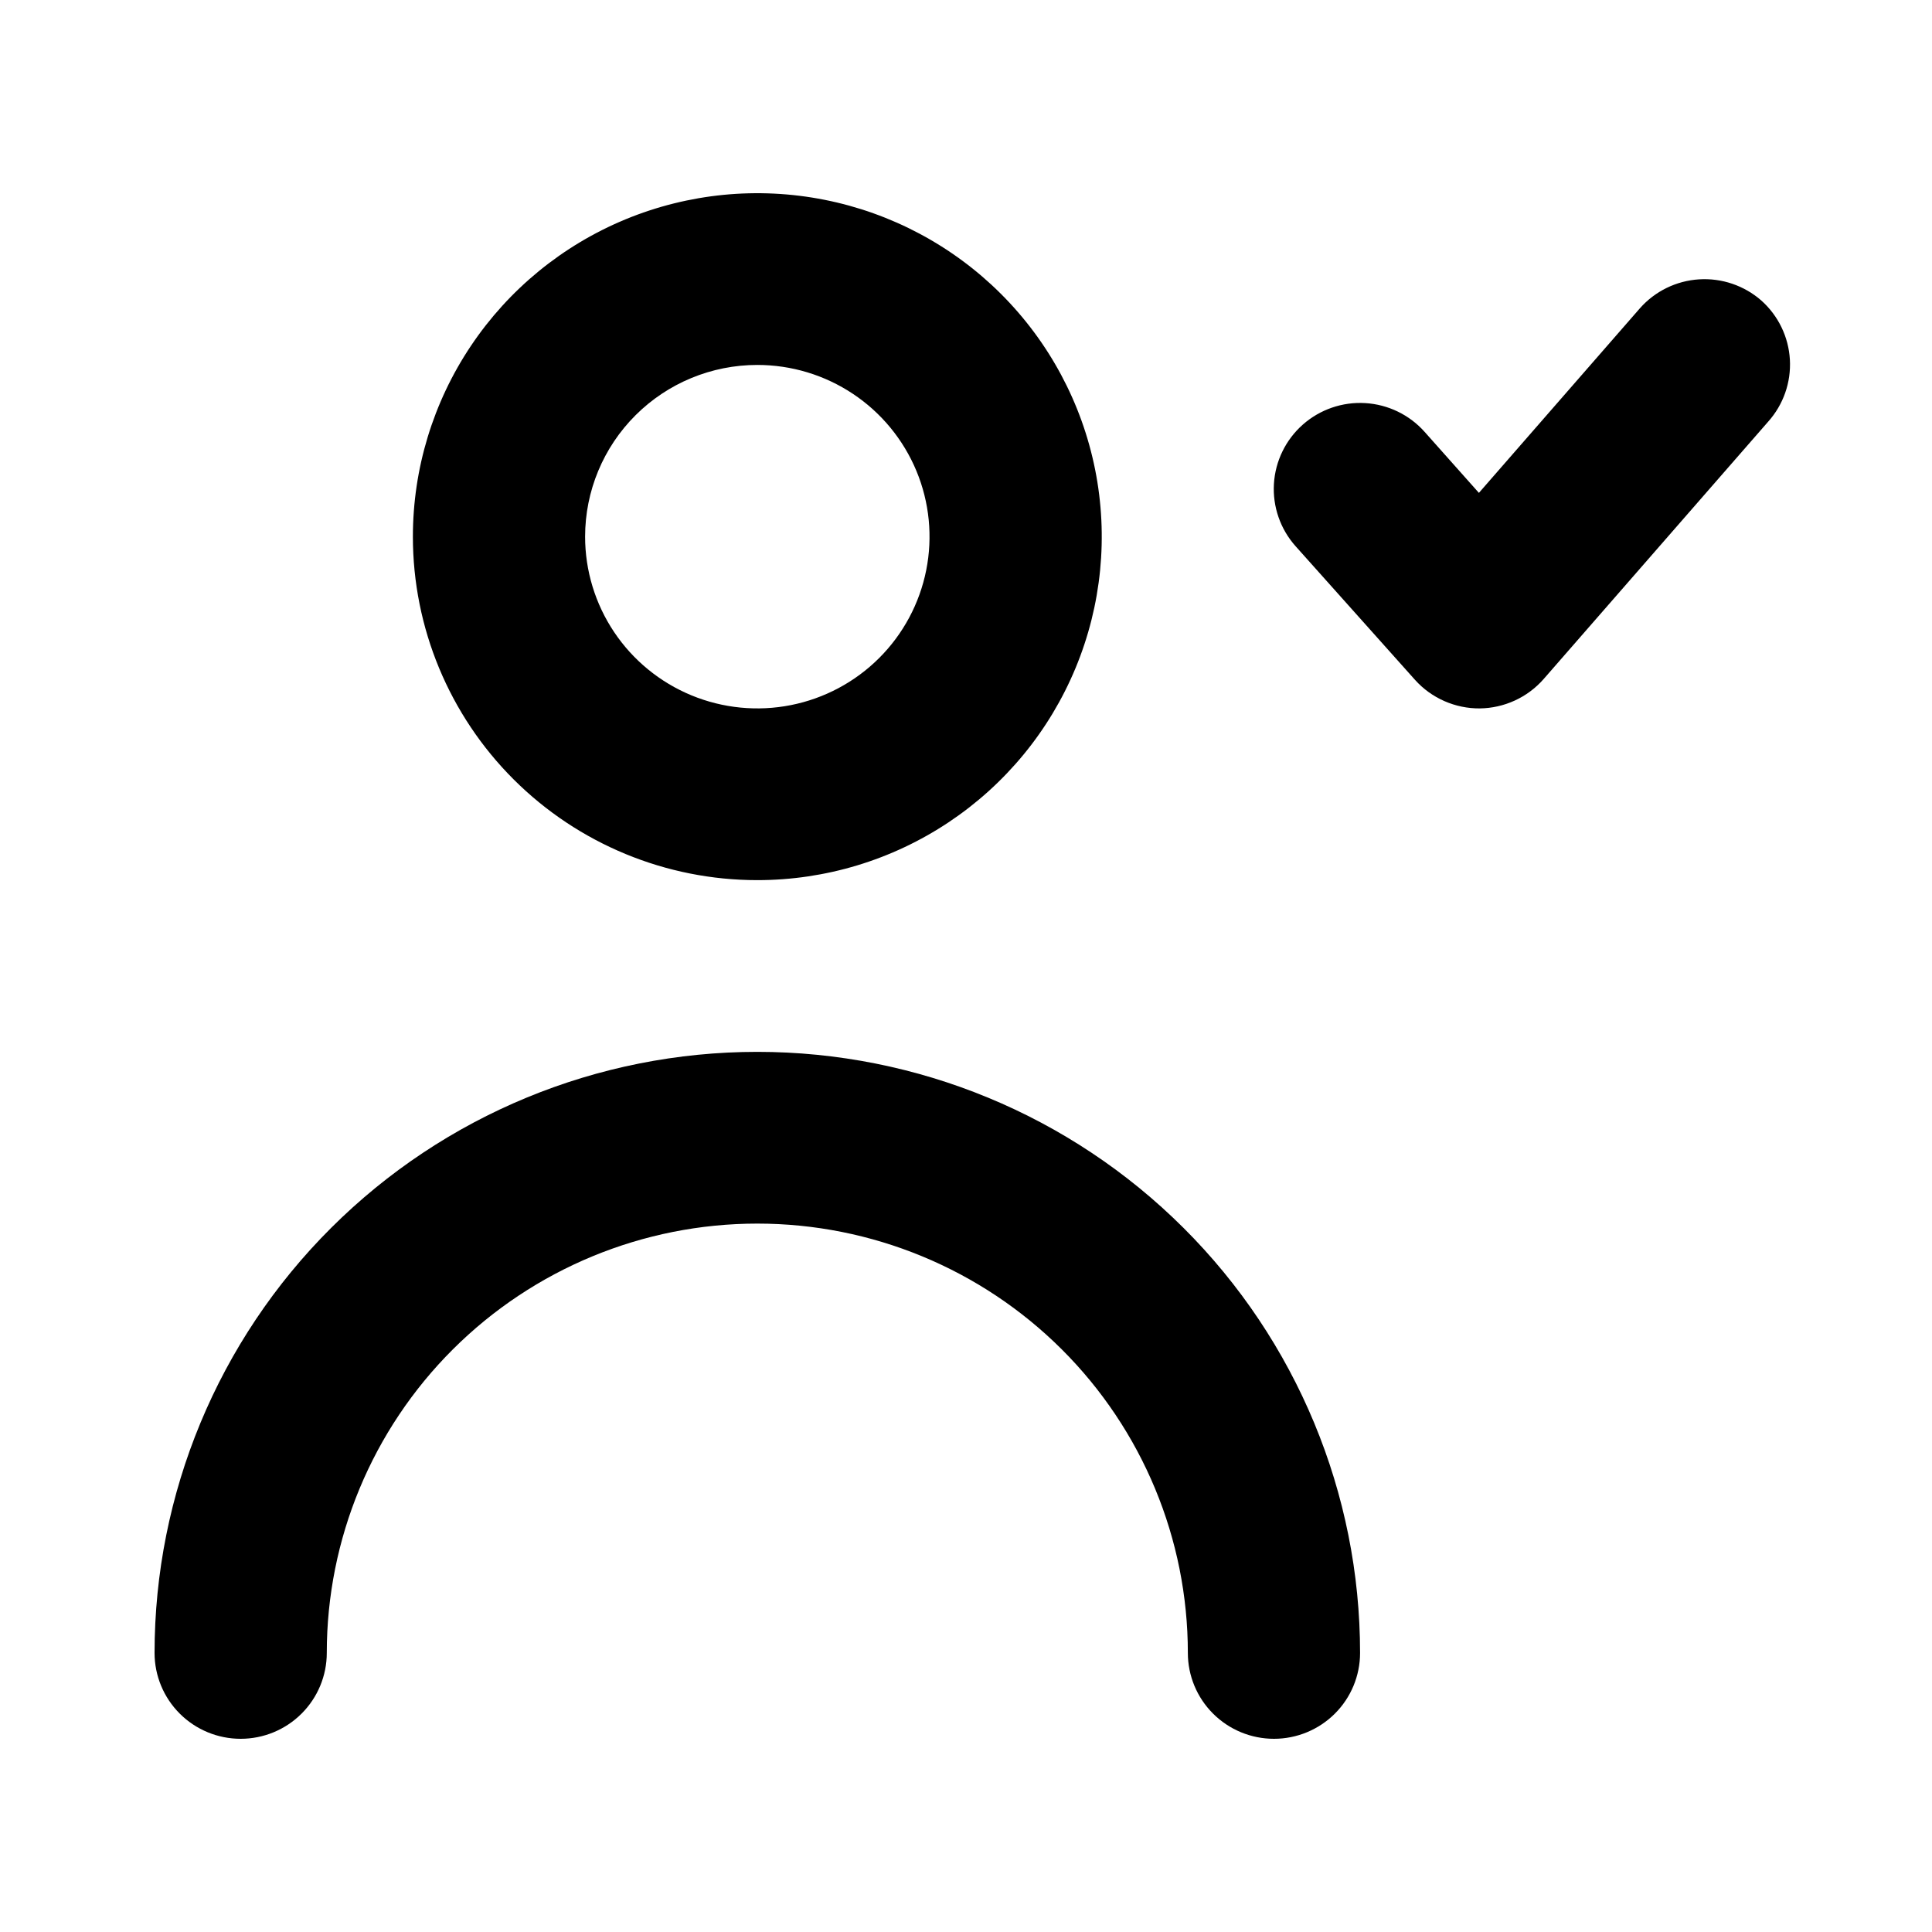
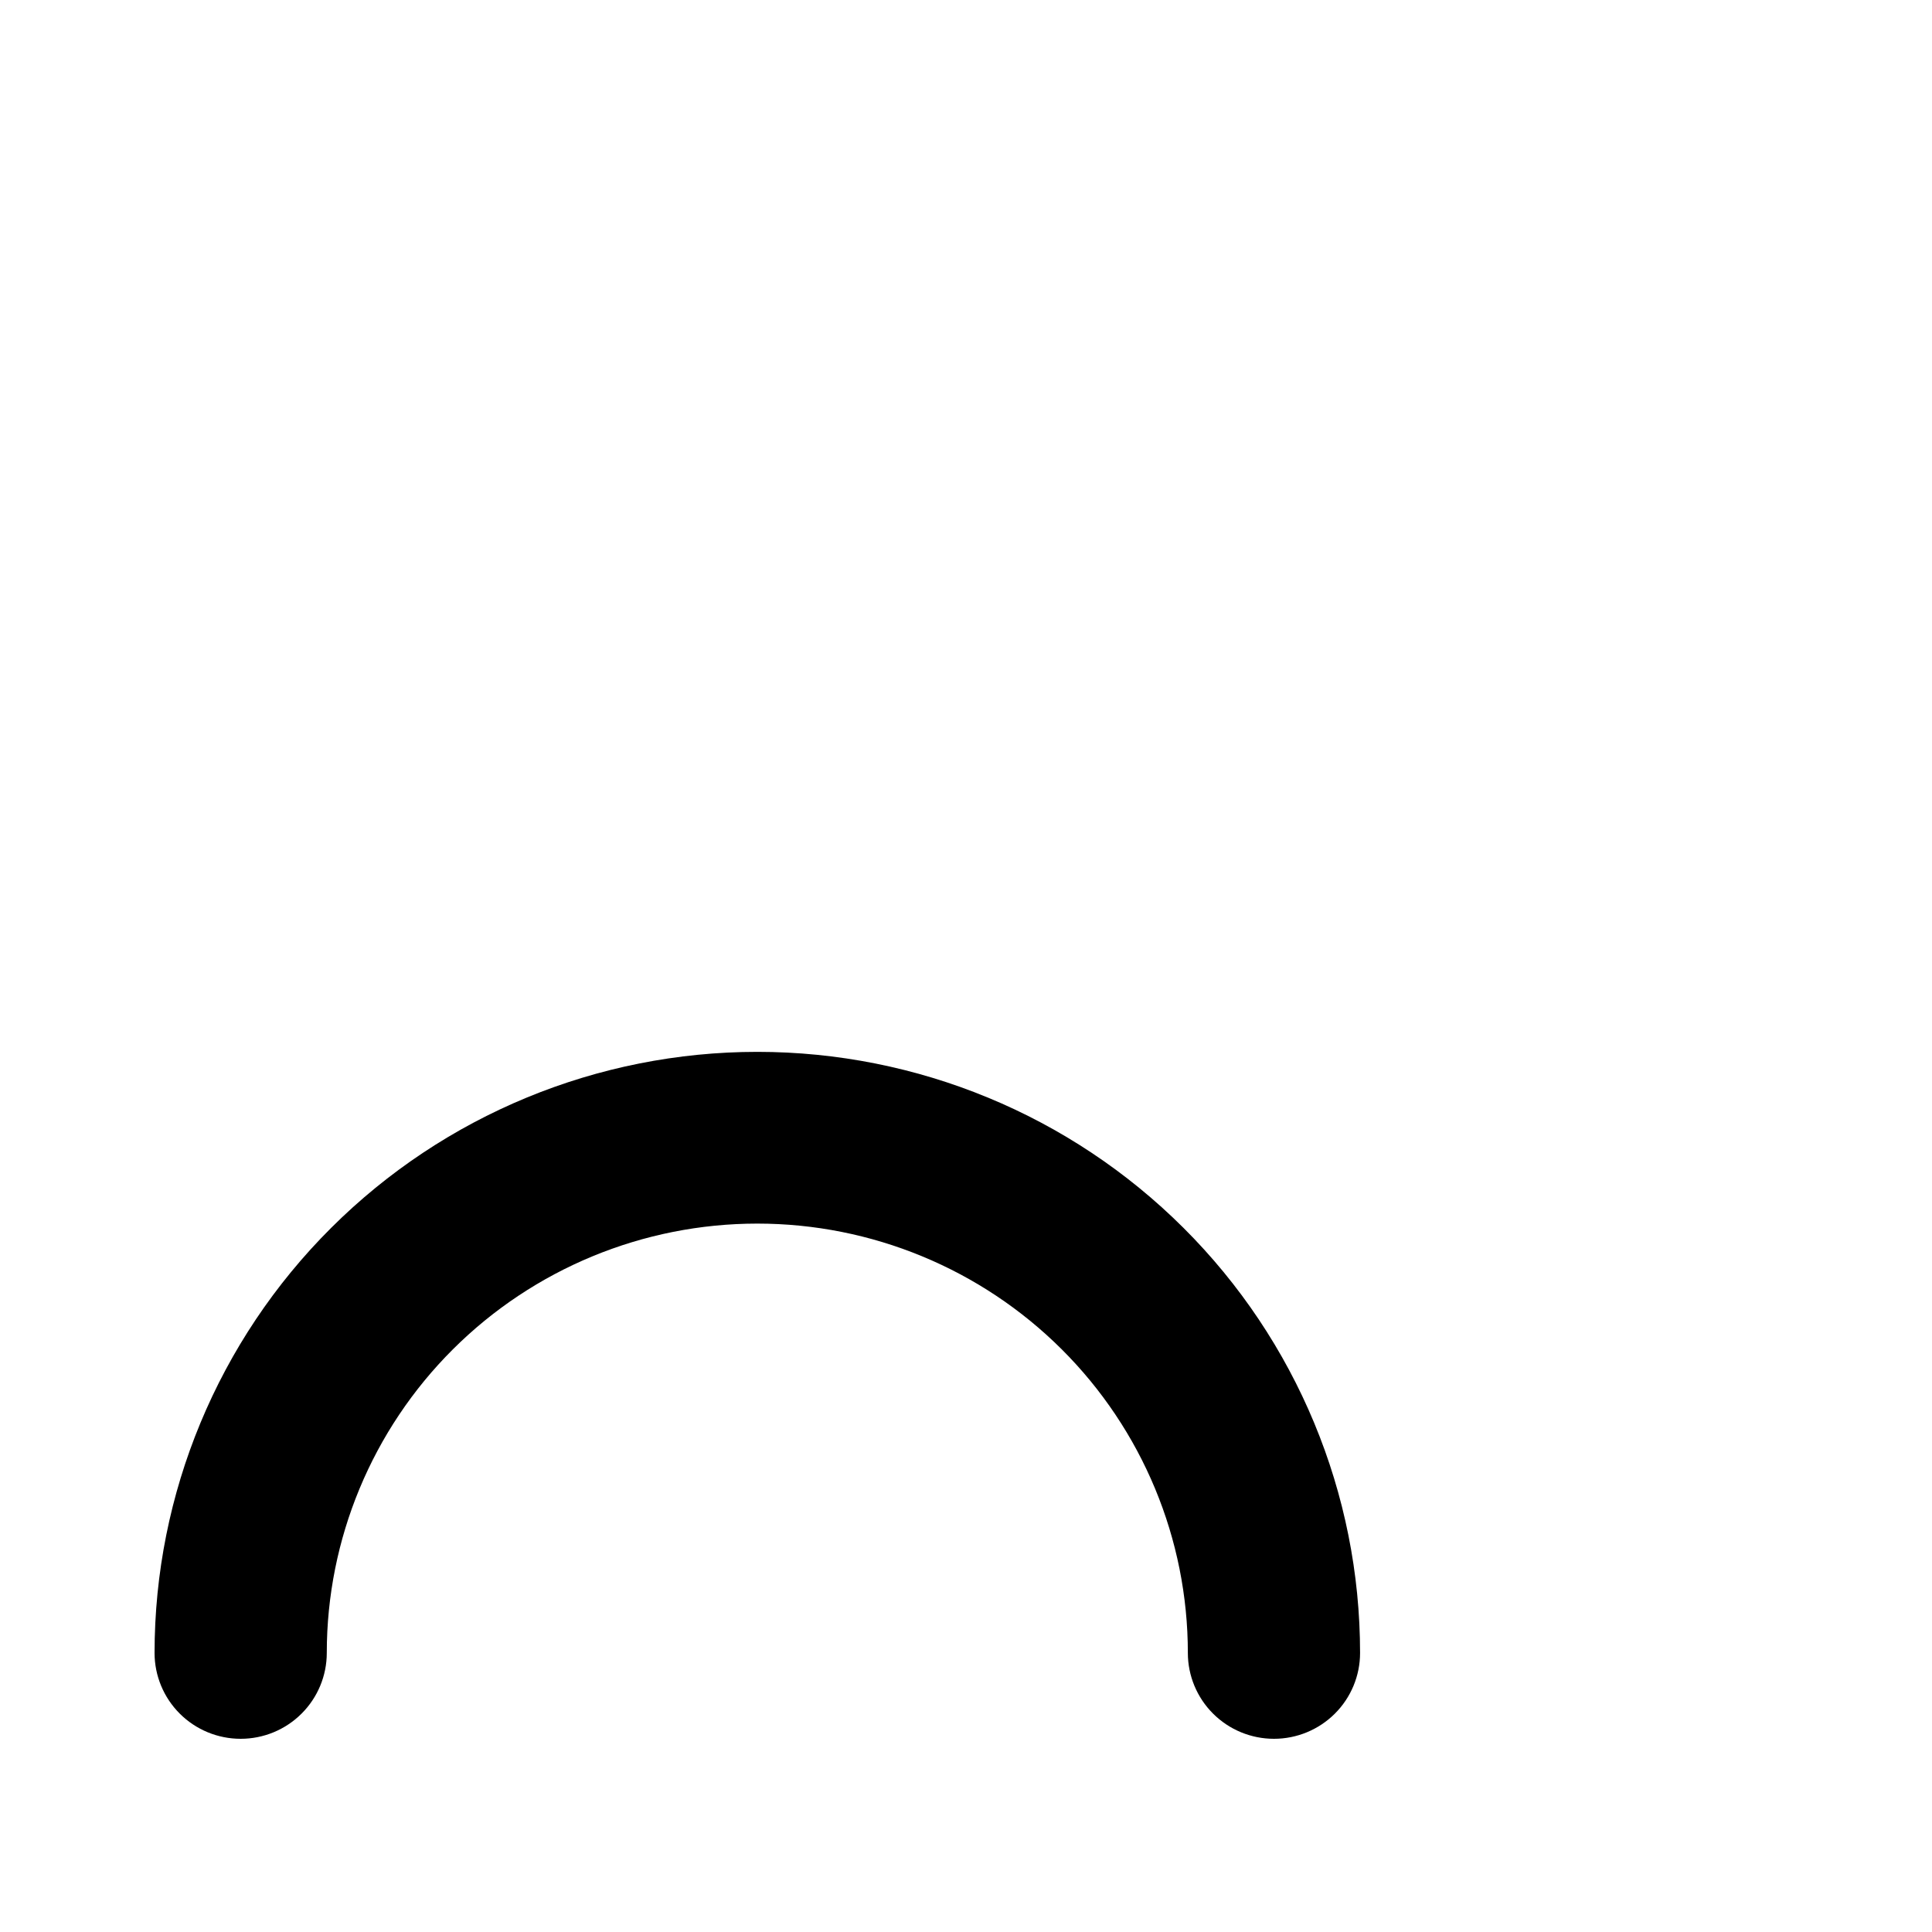
<svg xmlns="http://www.w3.org/2000/svg" width="100" height="100" viewBox="0 0 100 100" fill="none">
-   <path d="M91.167 15.556C90.28 14.779 89.12 14.384 87.942 14.459C86.763 14.534 85.663 15.072 84.882 15.956L76.548 25.511L73.74 22.356C72.954 21.471 71.848 20.935 70.665 20.864C69.483 20.793 68.32 21.194 67.433 21.978C66.547 22.762 66.009 23.865 65.938 25.044C65.867 26.223 66.269 27.383 67.055 28.267L73.25 35.2C73.671 35.666 74.187 36.038 74.764 36.29C75.34 36.543 75.963 36.672 76.593 36.667C77.218 36.66 77.835 36.521 78.403 36.261C78.971 36.001 79.478 35.624 79.891 35.156L91.523 21.822C92.308 20.943 92.711 19.79 92.644 18.615C92.577 17.441 92.046 16.34 91.167 15.556Z" fill="black" />
-   <path d="M39.199 45.556C42.725 45.556 46.172 44.513 49.103 42.559C52.035 40.606 54.32 37.83 55.669 34.581C57.019 31.333 57.372 27.758 56.684 24.309C55.996 20.861 54.298 17.693 51.805 15.207C49.312 12.721 46.135 11.028 42.677 10.342C39.218 9.656 35.634 10.008 32.376 11.353C29.119 12.699 26.334 14.977 24.375 17.901C22.416 20.825 21.371 24.262 21.371 27.778C21.371 32.493 23.249 37.015 26.593 40.349C29.936 43.682 34.47 45.556 39.199 45.556ZM39.199 18.889C40.962 18.889 42.685 19.41 44.151 20.387C45.617 21.364 46.759 22.752 47.434 24.376C48.109 26 48.285 27.788 47.941 29.512C47.597 31.236 46.748 32.82 45.502 34.063C44.255 35.306 42.667 36.153 40.938 36.496C39.209 36.839 37.416 36.663 35.787 35.99C34.159 35.317 32.767 34.178 31.787 32.716C30.808 31.254 30.285 29.536 30.285 27.778C30.285 25.42 31.224 23.159 32.896 21.492C34.567 19.825 36.834 18.889 39.199 18.889Z" fill="black" />
  <path d="M39.199 54.444C30.924 54.444 22.989 57.722 17.138 63.557C11.287 69.391 8 77.304 8 85.556C8 86.734 8.47 87.865 9.305 88.698C10.141 89.532 11.275 90 12.457 90C13.639 90 14.773 89.532 15.608 88.698C16.444 87.865 16.914 86.734 16.914 85.556C16.914 79.662 19.262 74.01 23.441 69.842C27.62 65.675 33.288 63.333 39.199 63.333C45.109 63.333 50.777 65.675 54.956 69.842C59.136 74.01 61.483 79.662 61.483 85.556C61.483 86.734 61.953 87.865 62.789 88.698C63.625 89.532 64.758 90 65.94 90C67.122 90 68.256 89.532 69.092 88.698C69.928 87.865 70.397 86.734 70.397 85.556C70.397 77.304 67.11 69.391 61.259 63.557C55.408 57.722 47.473 54.444 39.199 54.444Z" fill="black" />
</svg>